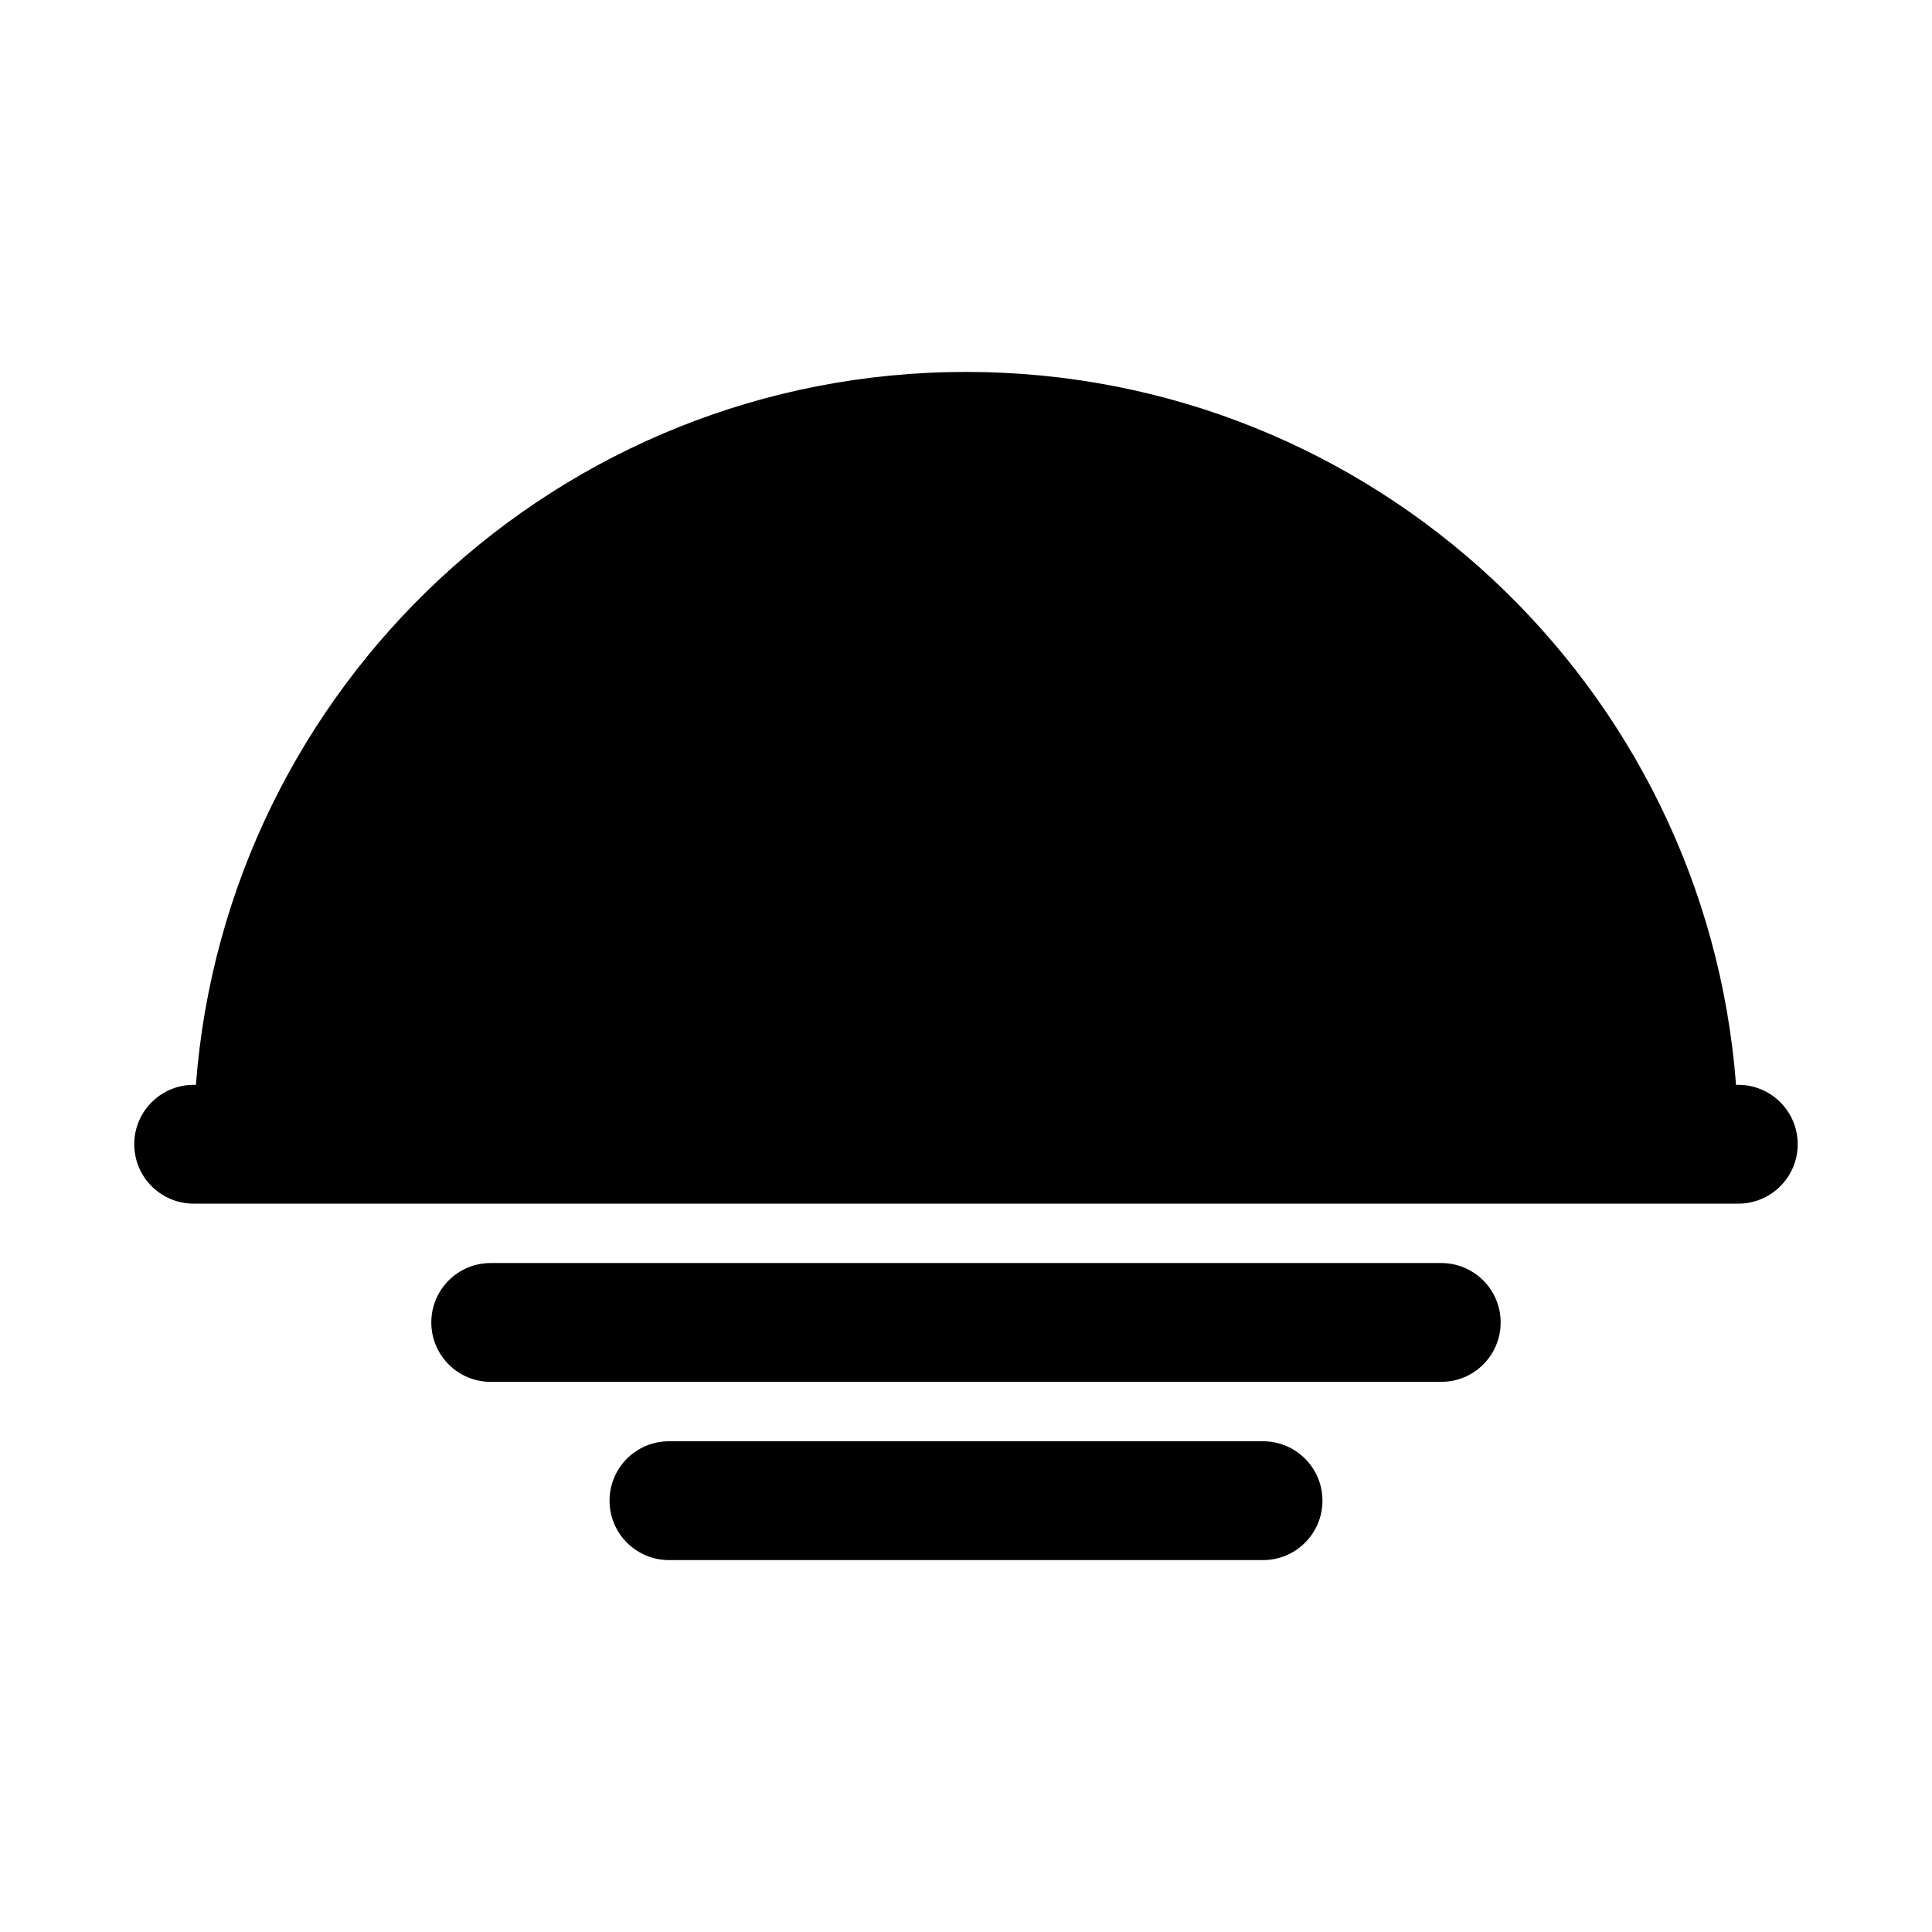
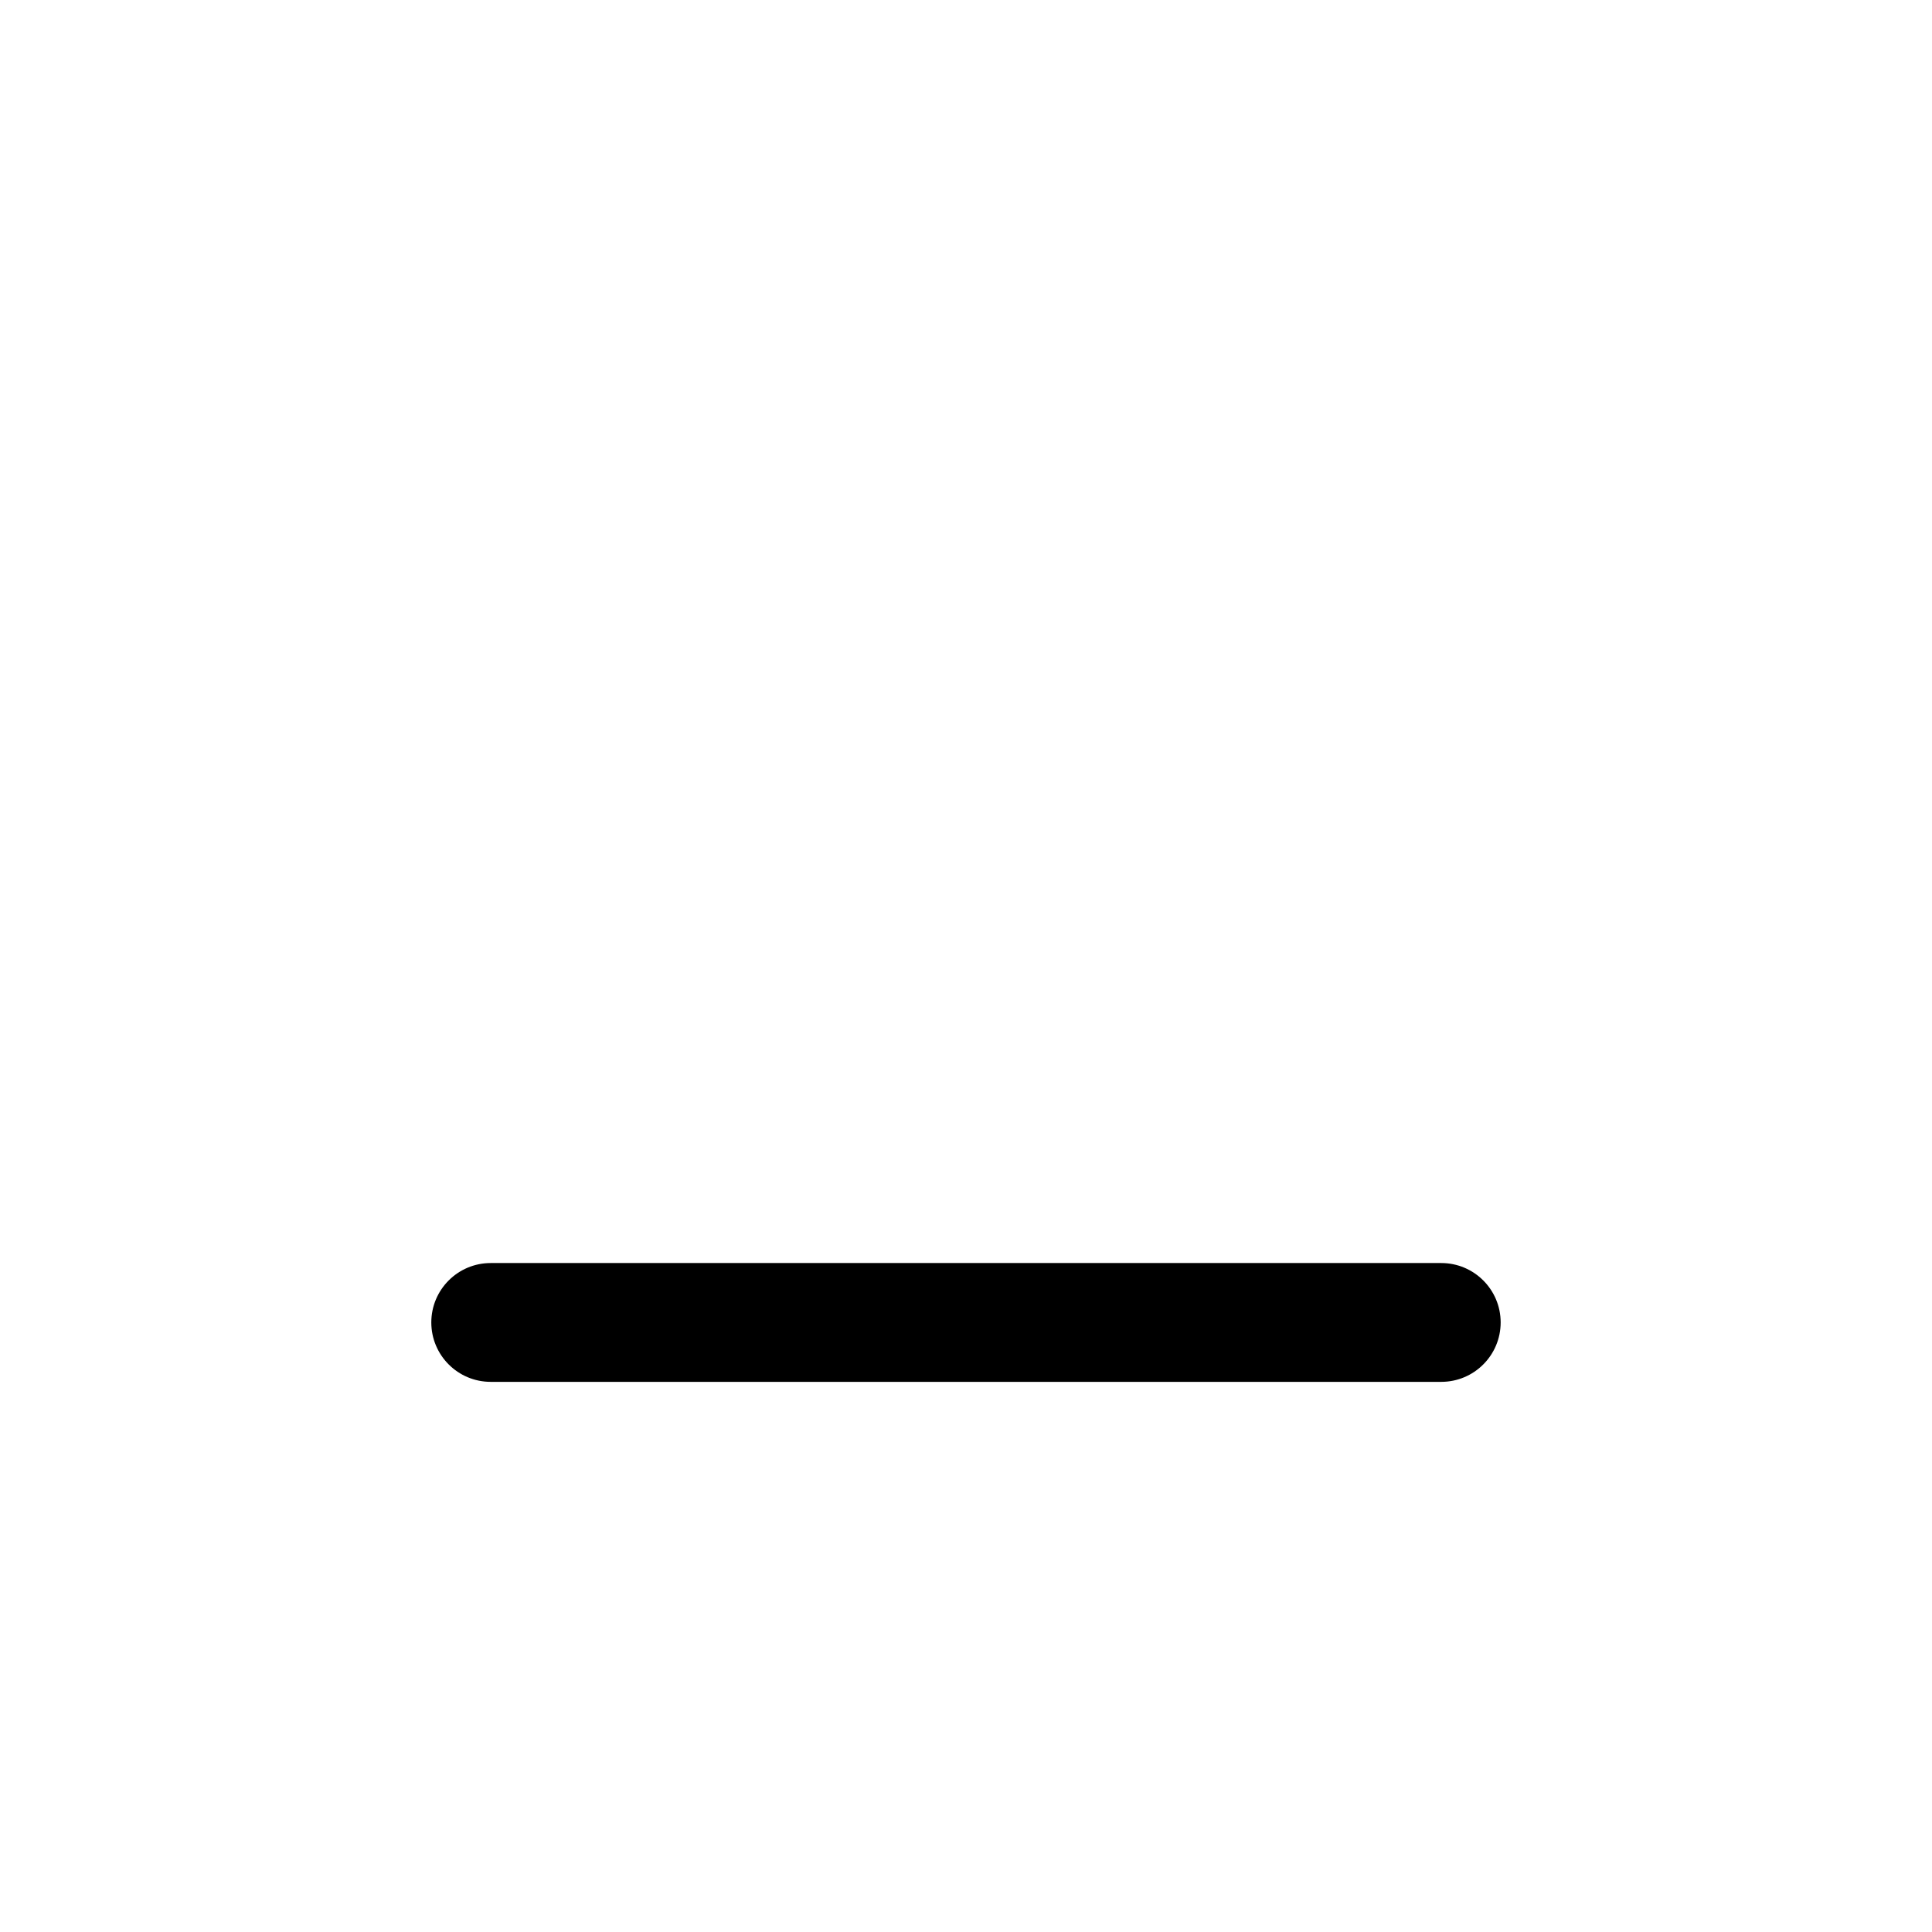
<svg xmlns="http://www.w3.org/2000/svg" fill="#000000" width="800px" height="800px" version="1.1" viewBox="144 144 512 512">
  <g>
-     <path d="m195.32 462.98c-8.695 0-15.742-7.051-15.742-15.746 0-8.695 7.047-15.742 15.742-15.742h0.598c8.039-105.68 96.336-188.93 204.08-188.93 107.74 0 196.04 83.246 204.07 188.93h0.598c8.695 0 15.742 7.047 15.742 15.742 0 8.695-7.047 15.746-15.742 15.746z" />
    <path d="m258.3 494.46c0-8.695 7.051-15.742 15.746-15.742h251.9c8.695 0 15.746 7.047 15.746 15.742 0 8.699-7.051 15.746-15.746 15.746h-251.9c-8.695 0-15.746-7.047-15.746-15.746z" />
-     <path d="m321.28 525.95c-8.695 0-15.742 7.051-15.742 15.746 0 8.695 7.047 15.742 15.742 15.742h157.44c8.695 0 15.742-7.047 15.742-15.742 0-8.695-7.047-15.746-15.742-15.746z" />
  </g>
</svg>